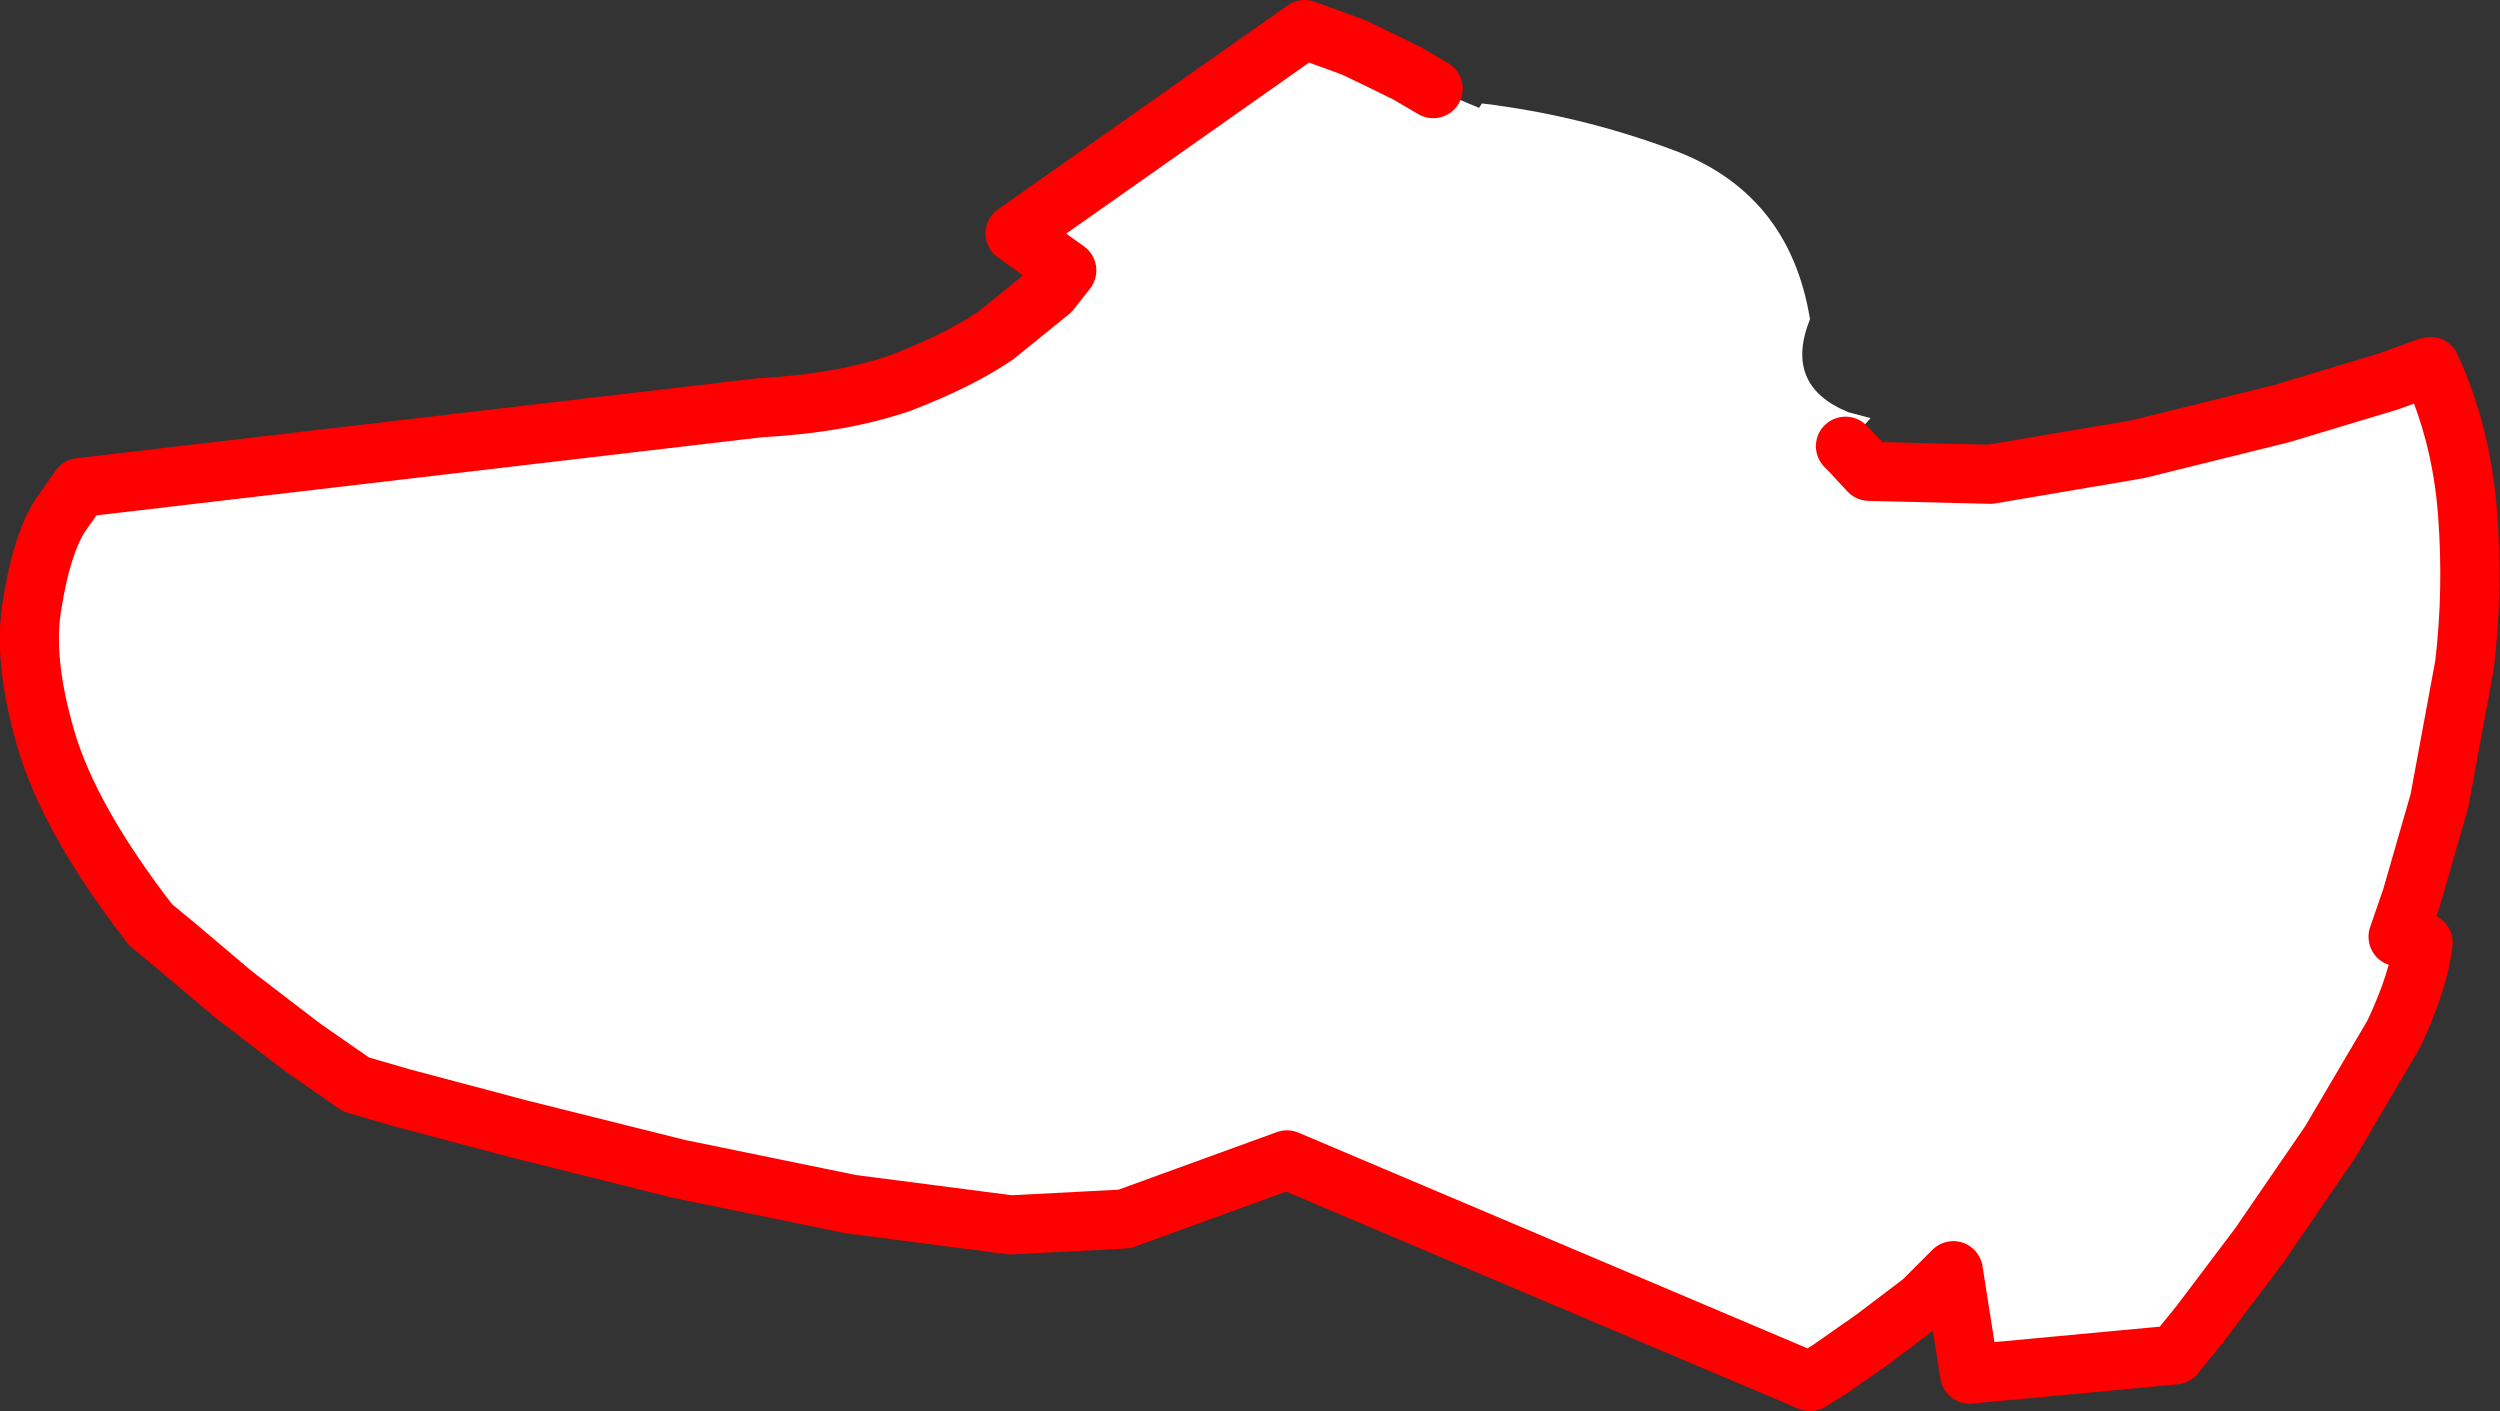
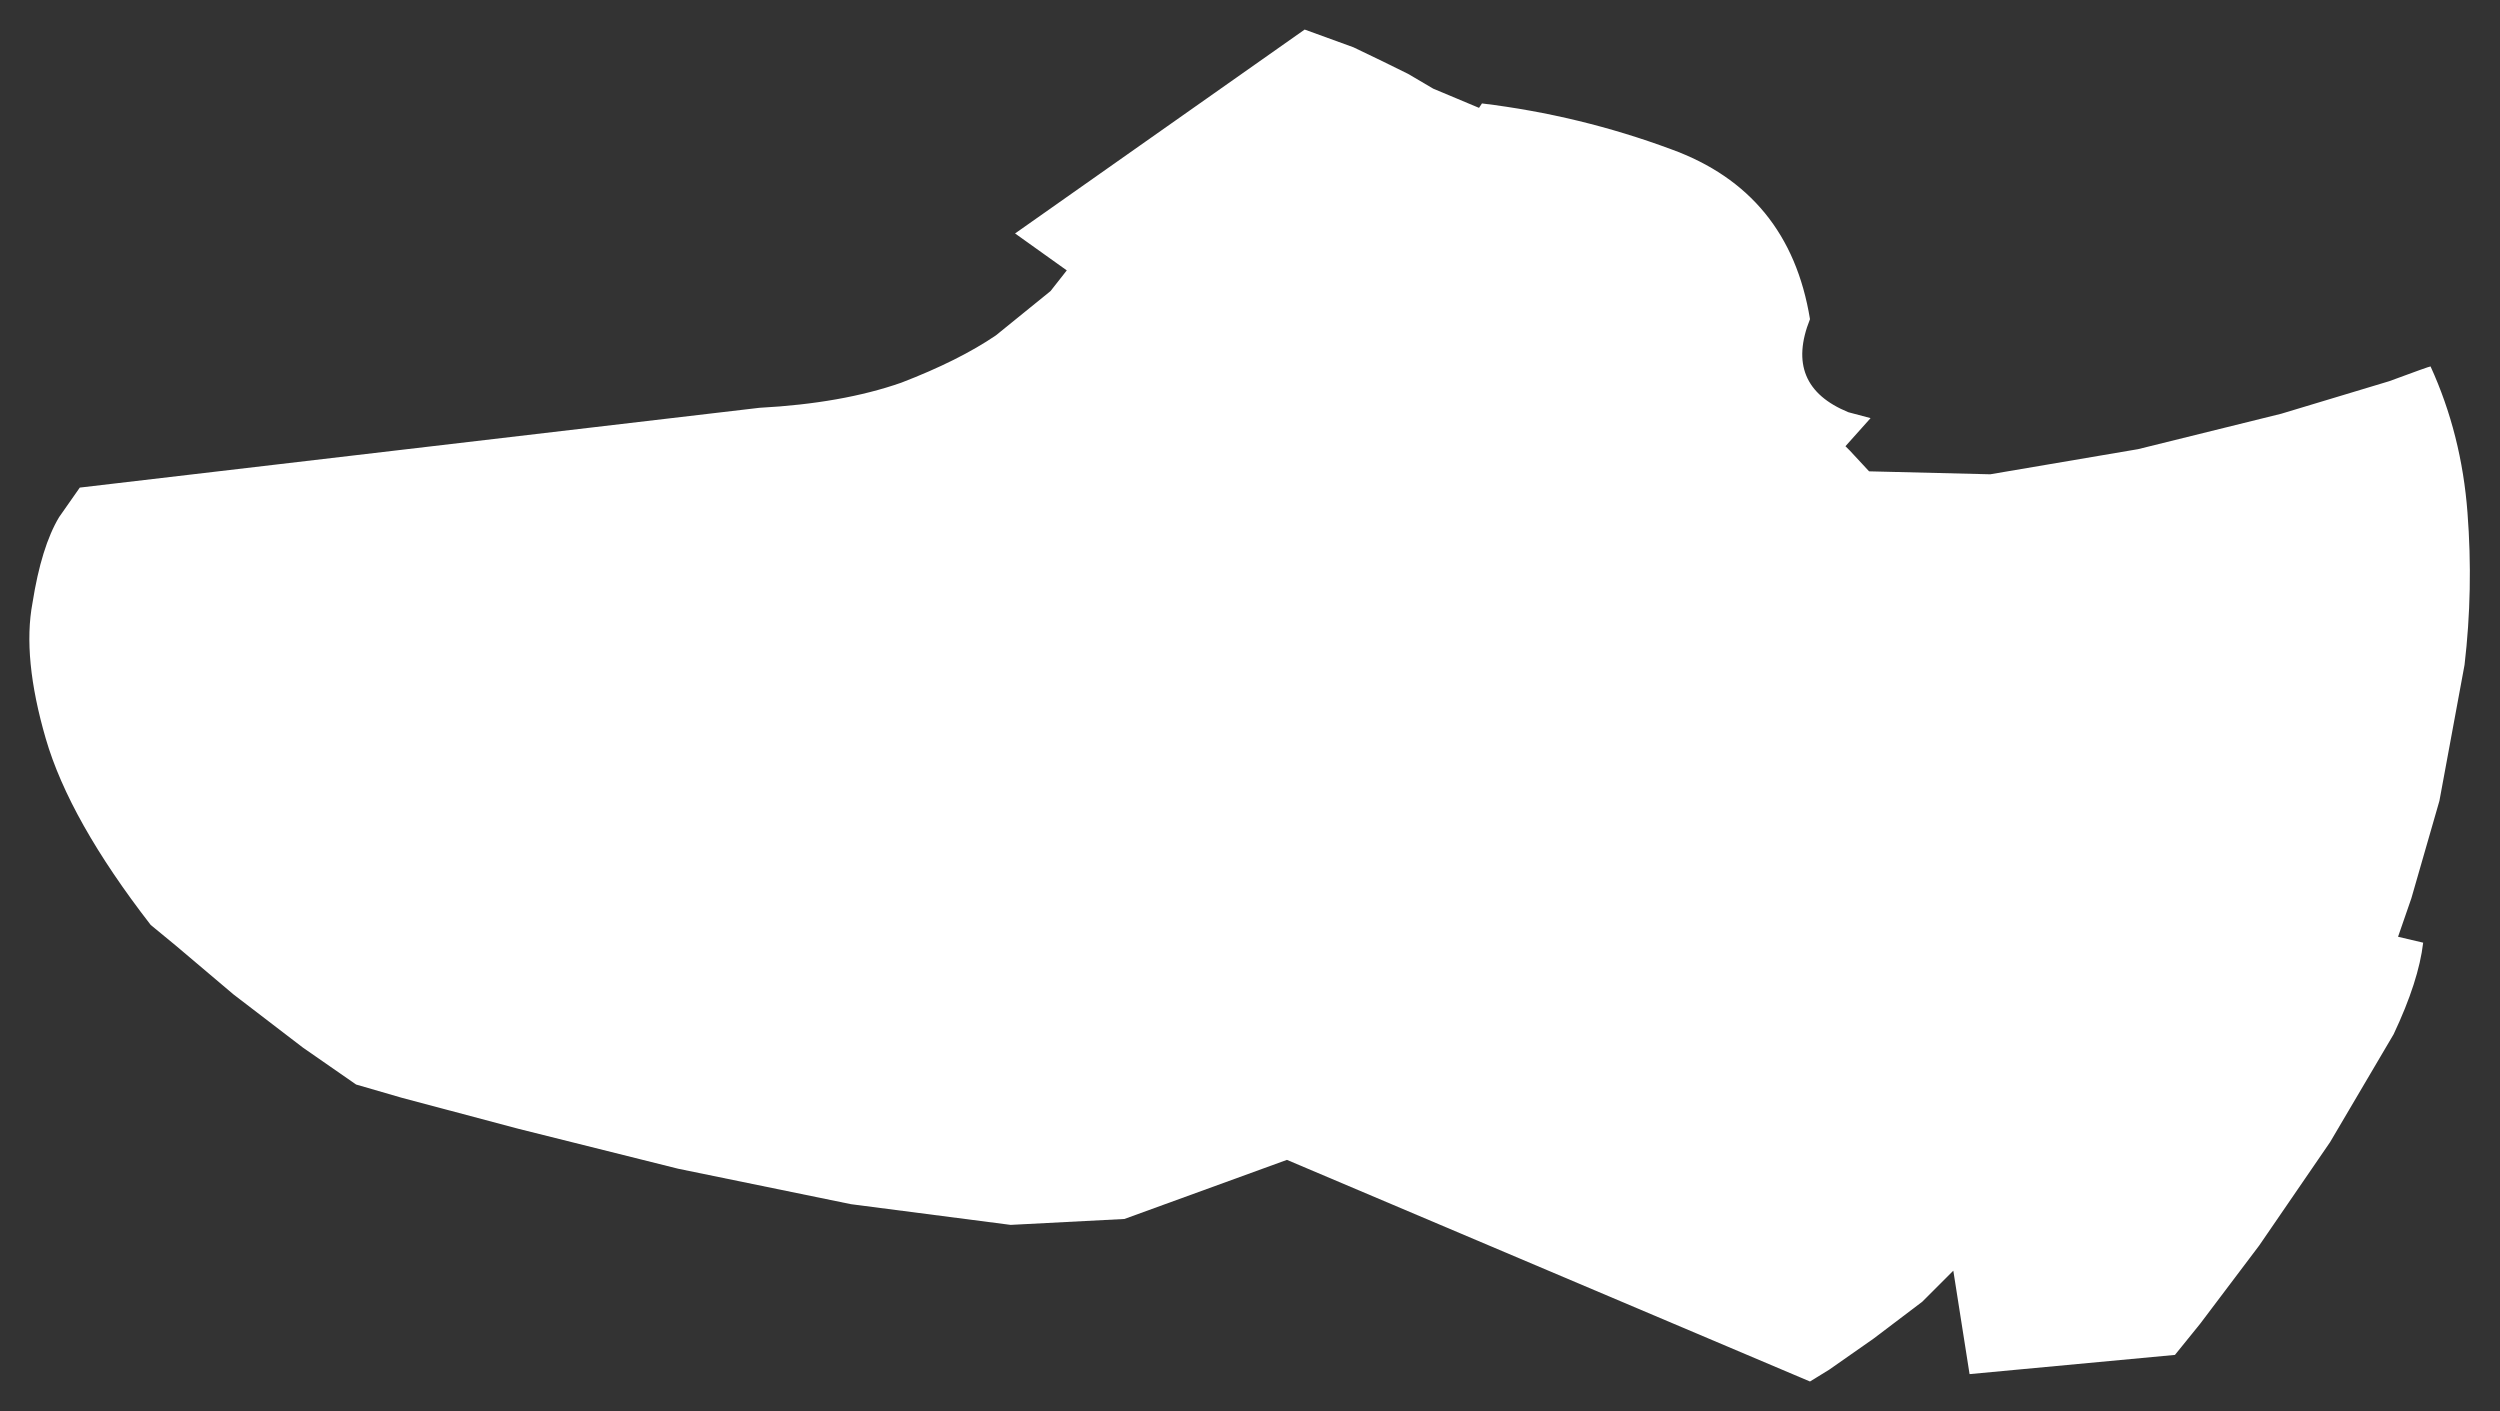
<svg xmlns="http://www.w3.org/2000/svg" height="47.75px" width="84.6px">
  <rect width="100%" height="100%" fill="#333333" stroke="none" />
  <g transform="matrix(1.0, 0.0, 0.0, 1.0, 69.0, -139.0)">
    <path d="M-6.55 154.1 L-6.4 154.25 -5.75 154.95 -1.65 155.05 3.35 154.2 8.2 153.0 11.85 151.9 Q13.2 151.4 13.25 151.4 14.3 153.7 14.5 156.35 14.7 158.95 14.4 161.5 L13.55 166.1 12.6 169.4 12.15 170.7 13.0 170.9 Q12.85 172.2 12.0 174.0 L9.85 177.65 7.45 181.15 5.45 183.8 4.6 184.85 -2.35 185.5 -2.9 182.0 -3.95 183.05 -5.6 184.3 -7.1 185.35 -7.75 185.75 -25.45 178.25 -30.95 180.25 -34.8 180.45 -40.2 179.75 -46.05 178.55 -51.45 177.2 -55.4 176.15 -56.95 175.7 -58.75 174.45 -61.1 172.65 -63.05 171.0 -63.9 170.3 Q-66.65 166.75 -67.45 164.0 -68.25 161.25 -67.9 159.4 -67.6 157.5 -67.0 156.5 L-66.3 155.5 -43.3 152.8 Q-40.5 152.65 -38.5 151.95 -36.55 151.2 -35.3 150.35 L-33.45 148.85 -32.9 148.15 -34.65 146.9 -24.85 140.0 -23.2 140.6 Q-22.15 141.1 -21.35 141.5 L-20.5 142.0 -18.95 142.65 -18.85 142.5 Q-15.55 142.9 -12.45 144.05 -8.45 145.5 -7.75 149.8 -8.65 152.05 -6.45 152.95 L-5.7 153.15 -6.55 154.1" fill="#ffffff" fill-rule="evenodd" stroke="none" />
-     <path d="M-20.5 142.0 L-21.35 141.5 Q-22.15 141.1 -23.2 140.6 L-24.85 140.0 -34.65 146.9 -32.9 148.15 -33.45 148.85 -35.3 150.35 Q-36.55 151.2 -38.5 151.95 -40.5 152.65 -43.3 152.8 L-66.3 155.5 -67.0 156.5 Q-67.6 157.5 -67.9 159.4 -68.25 161.25 -67.45 164.0 -66.65 166.75 -63.9 170.3 L-63.05 171.0 -61.1 172.65 -58.75 174.45 -56.95 175.7 -55.4 176.15 -51.45 177.2 -46.05 178.55 -40.2 179.75 -34.8 180.45 -30.95 180.25 -25.45 178.25 -7.75 185.75 -7.1 185.35 -5.6 184.3 -3.95 183.05 -2.9 182.0 -2.35 185.5 4.6 184.85 5.45 183.8 7.45 181.15 9.85 177.65 12.0 174.0 Q12.85 172.2 13.0 170.9 L12.15 170.7 12.6 169.4 13.55 166.1 14.4 161.5 Q14.7 158.95 14.5 156.35 14.3 153.7 13.25 151.4 13.2 151.4 11.85 151.9 L8.2 153.0 3.35 154.2 -1.65 155.05 -5.75 154.95 -6.4 154.25 -6.55 154.1" fill="none" stroke="#ff0000" stroke-linecap="round" stroke-linejoin="round" stroke-width="2.0" />
  </g>
</svg>